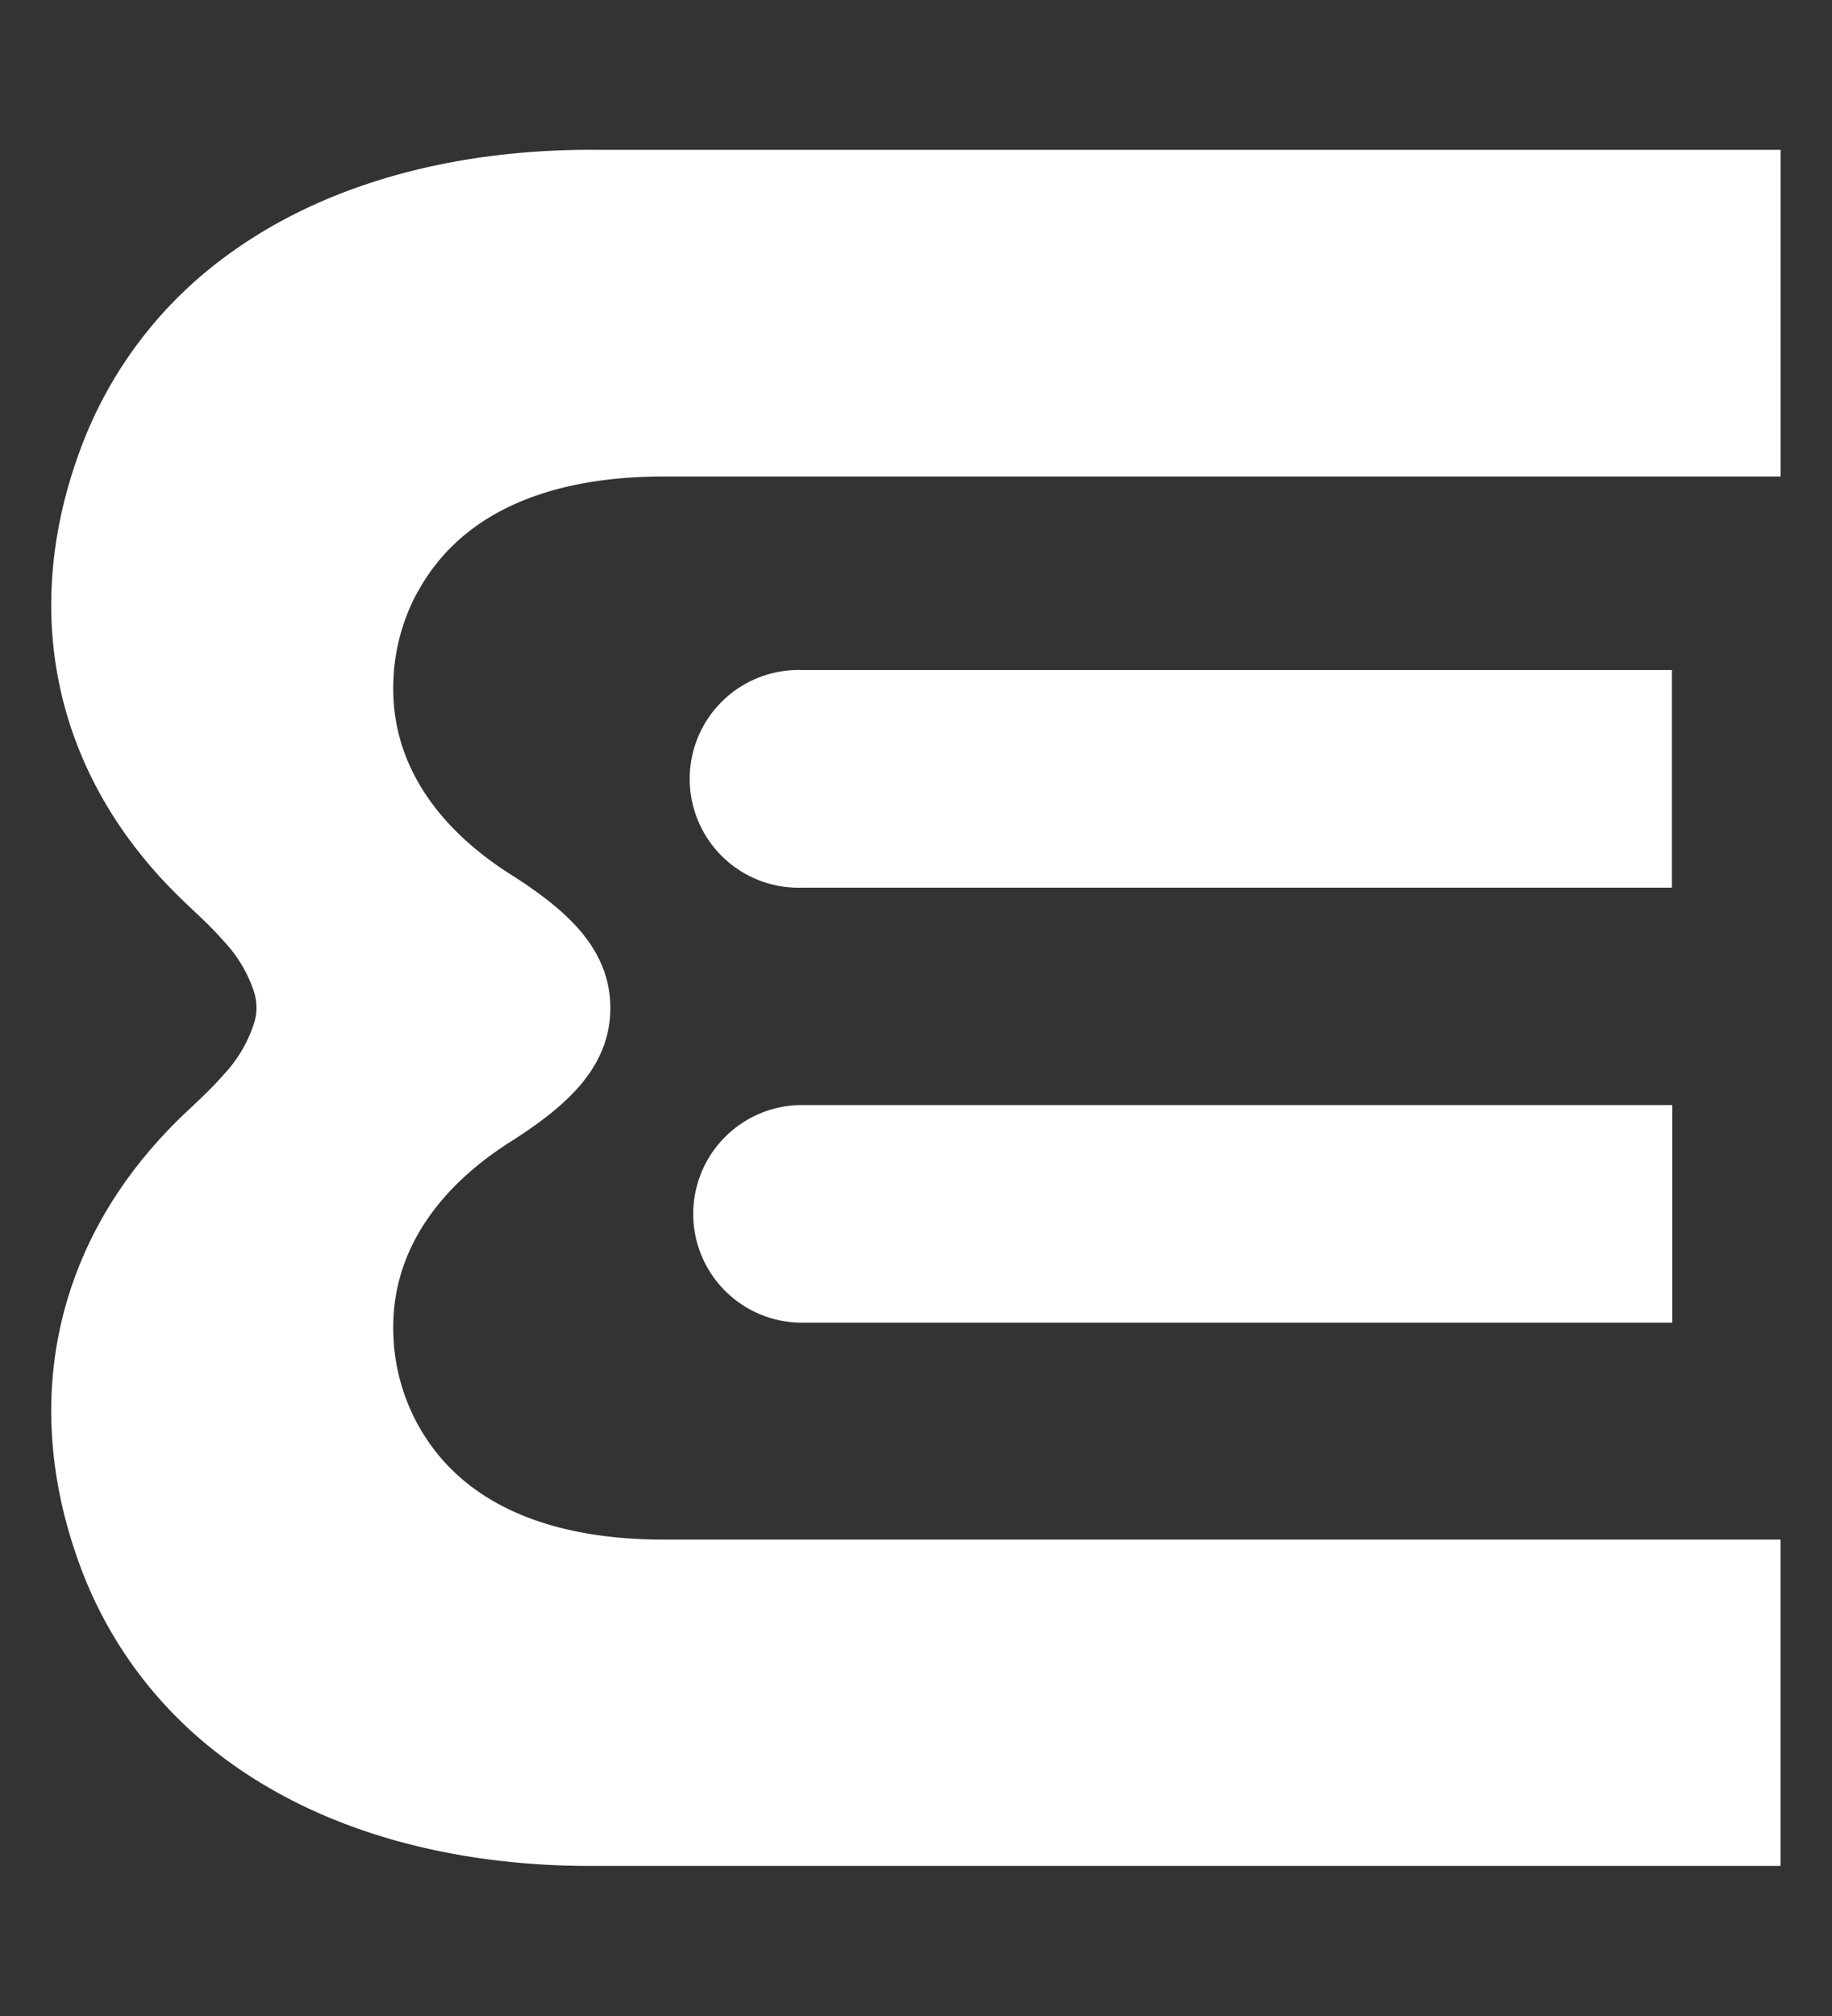
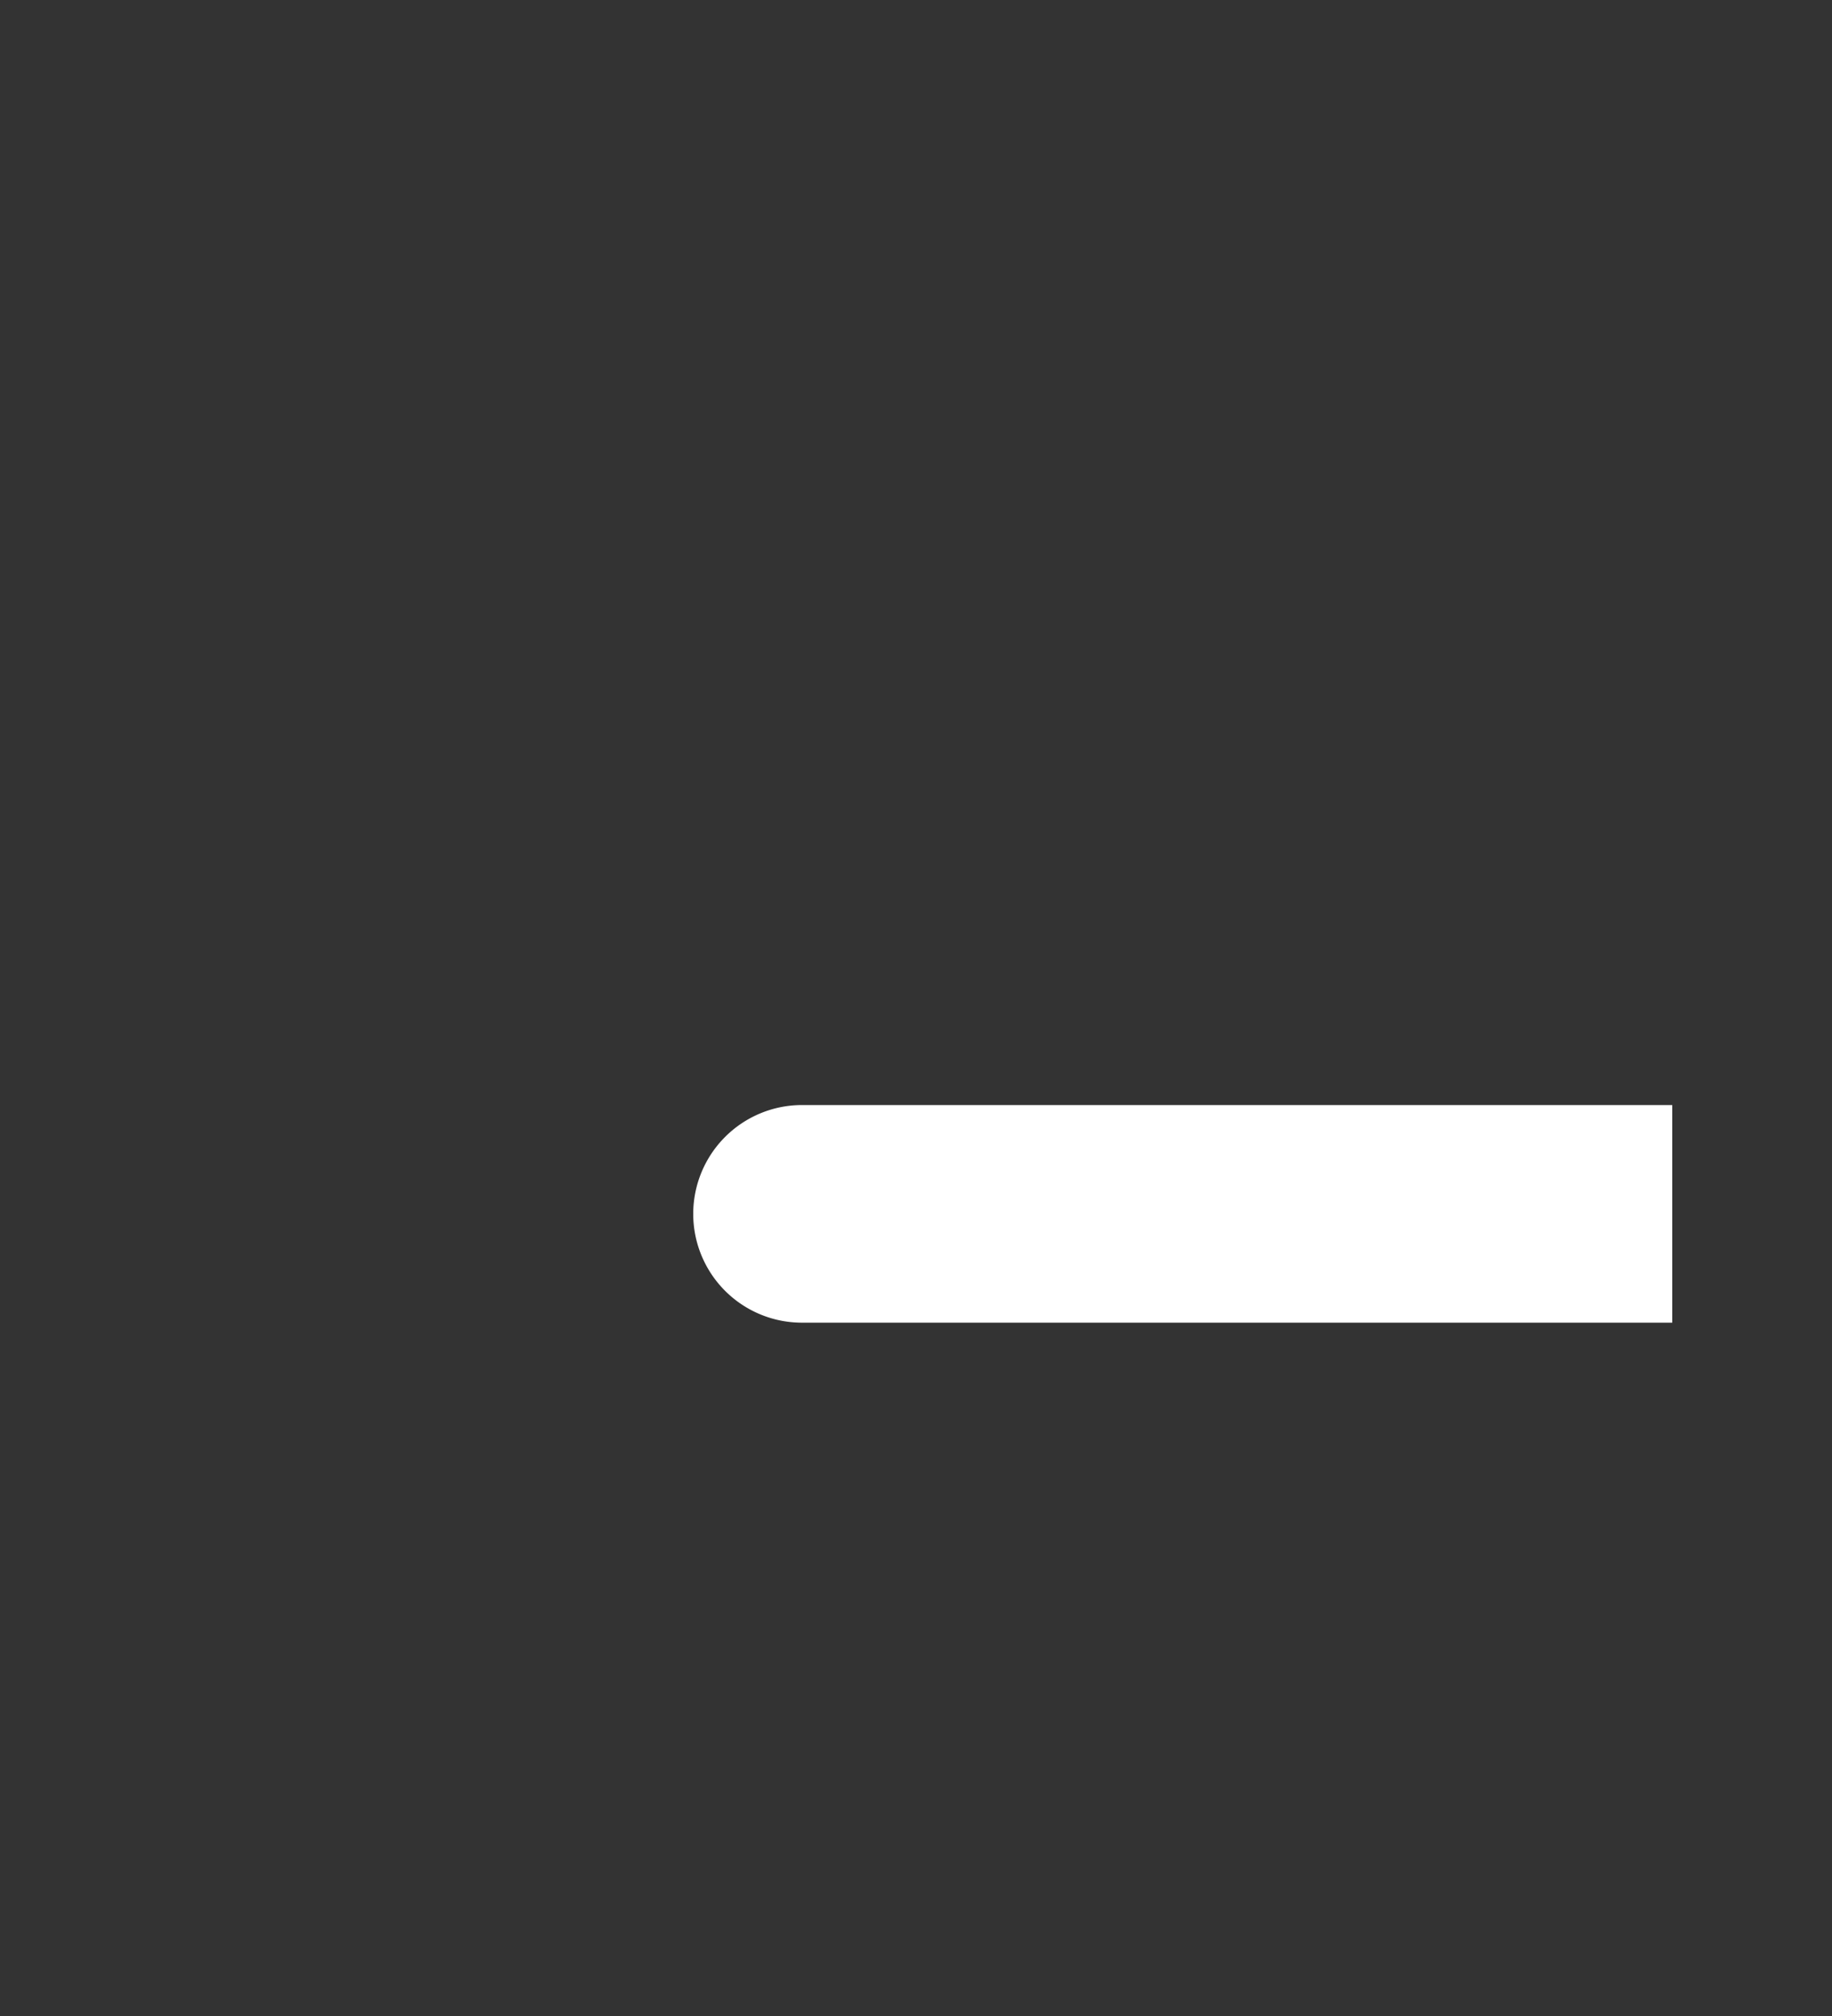
<svg xmlns="http://www.w3.org/2000/svg" id="Layer_1" data-name="Layer 1" viewBox="0 0 200 220">
  <rect x="0" y="0" width="200" height="220" fill="#333333" stroke="none" />
  <defs>
    <style>.cls-1{fill:#ffffff;}</style>
  </defs>
  <title>ezW Mark RGB</title>
  <path class="cls-1" d="M75.68,132.47a11.87,11.87,0,0,0,11.88,11.87h95V120.59h-95a11.88,11.88,0,0,0-11.88,11.88" />
-   <path class="cls-1" d="M182.52,73.12h-95a11.88,11.88,0,1,0,0,23.75h95Z" />
-   <path class="cls-1" d="M45.45,64.85A21.88,21.88,0,0,0,42.93,75c-.07,9,5.54,15.83,12.86,20.45C61.35,99,66.63,103.24,66.63,110s-5.28,11-10.84,14.56C48.47,129.18,42.86,136,42.93,145a21.88,21.88,0,0,0,2.52,10.15c5.29,10,16.4,12.86,26.93,12.86h122v35.61H70.45c-1.71,0-3.44,0-5.15,0-14.61.14-29.91-3.24-41.63-12.36A45.72,45.72,0,0,1,8.79,171C2,152.77,6.13,134.84,20.18,121.5c1.44-1.36,2.91-2.7,4.21-4.2a14.72,14.72,0,0,0,3.29-5.48A5.43,5.43,0,0,0,28,110a5.56,5.56,0,0,0-.29-1.82,14.72,14.72,0,0,0-3.29-5.48c-1.3-1.5-2.77-2.83-4.21-4.2C6.13,85.16,2,67.23,8.79,49A45.72,45.72,0,0,1,23.67,28.71c11.72-9.11,27-12.49,41.63-12.36,1.71,0,3.44,0,5.15,0H194.39V52h-122c-10.53,0-21.64,2.86-26.93,12.86" />
</svg>